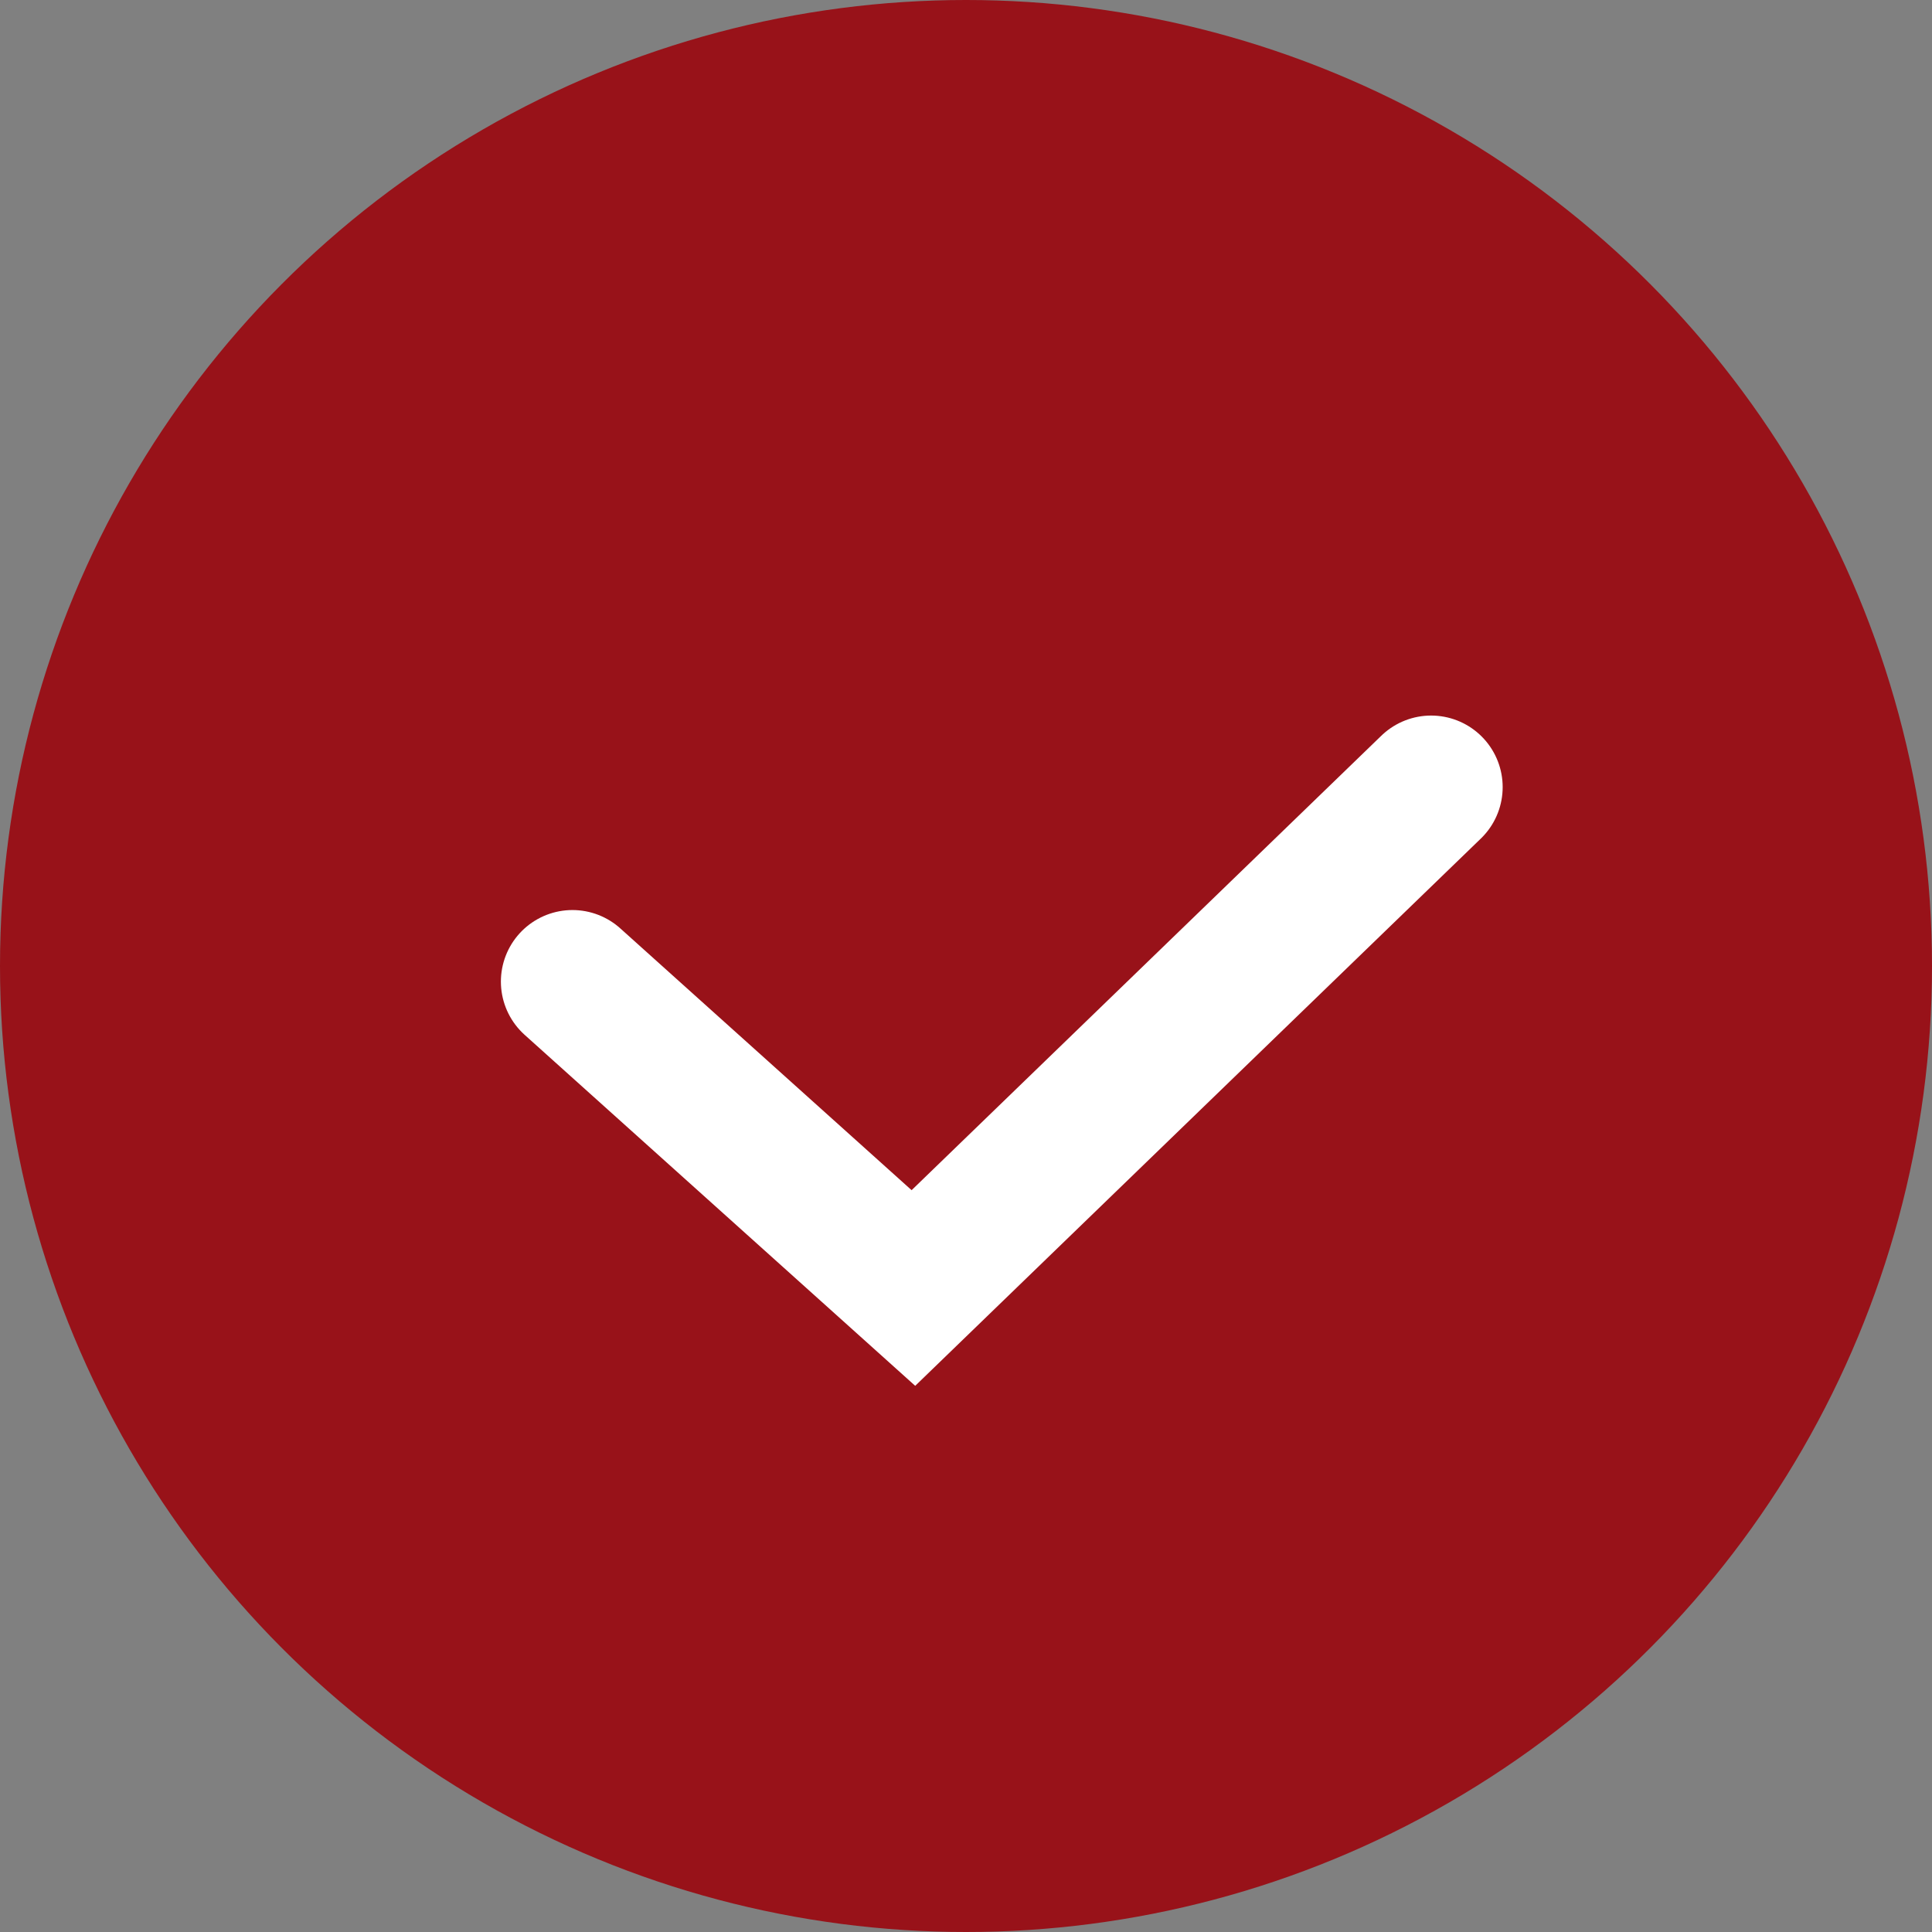
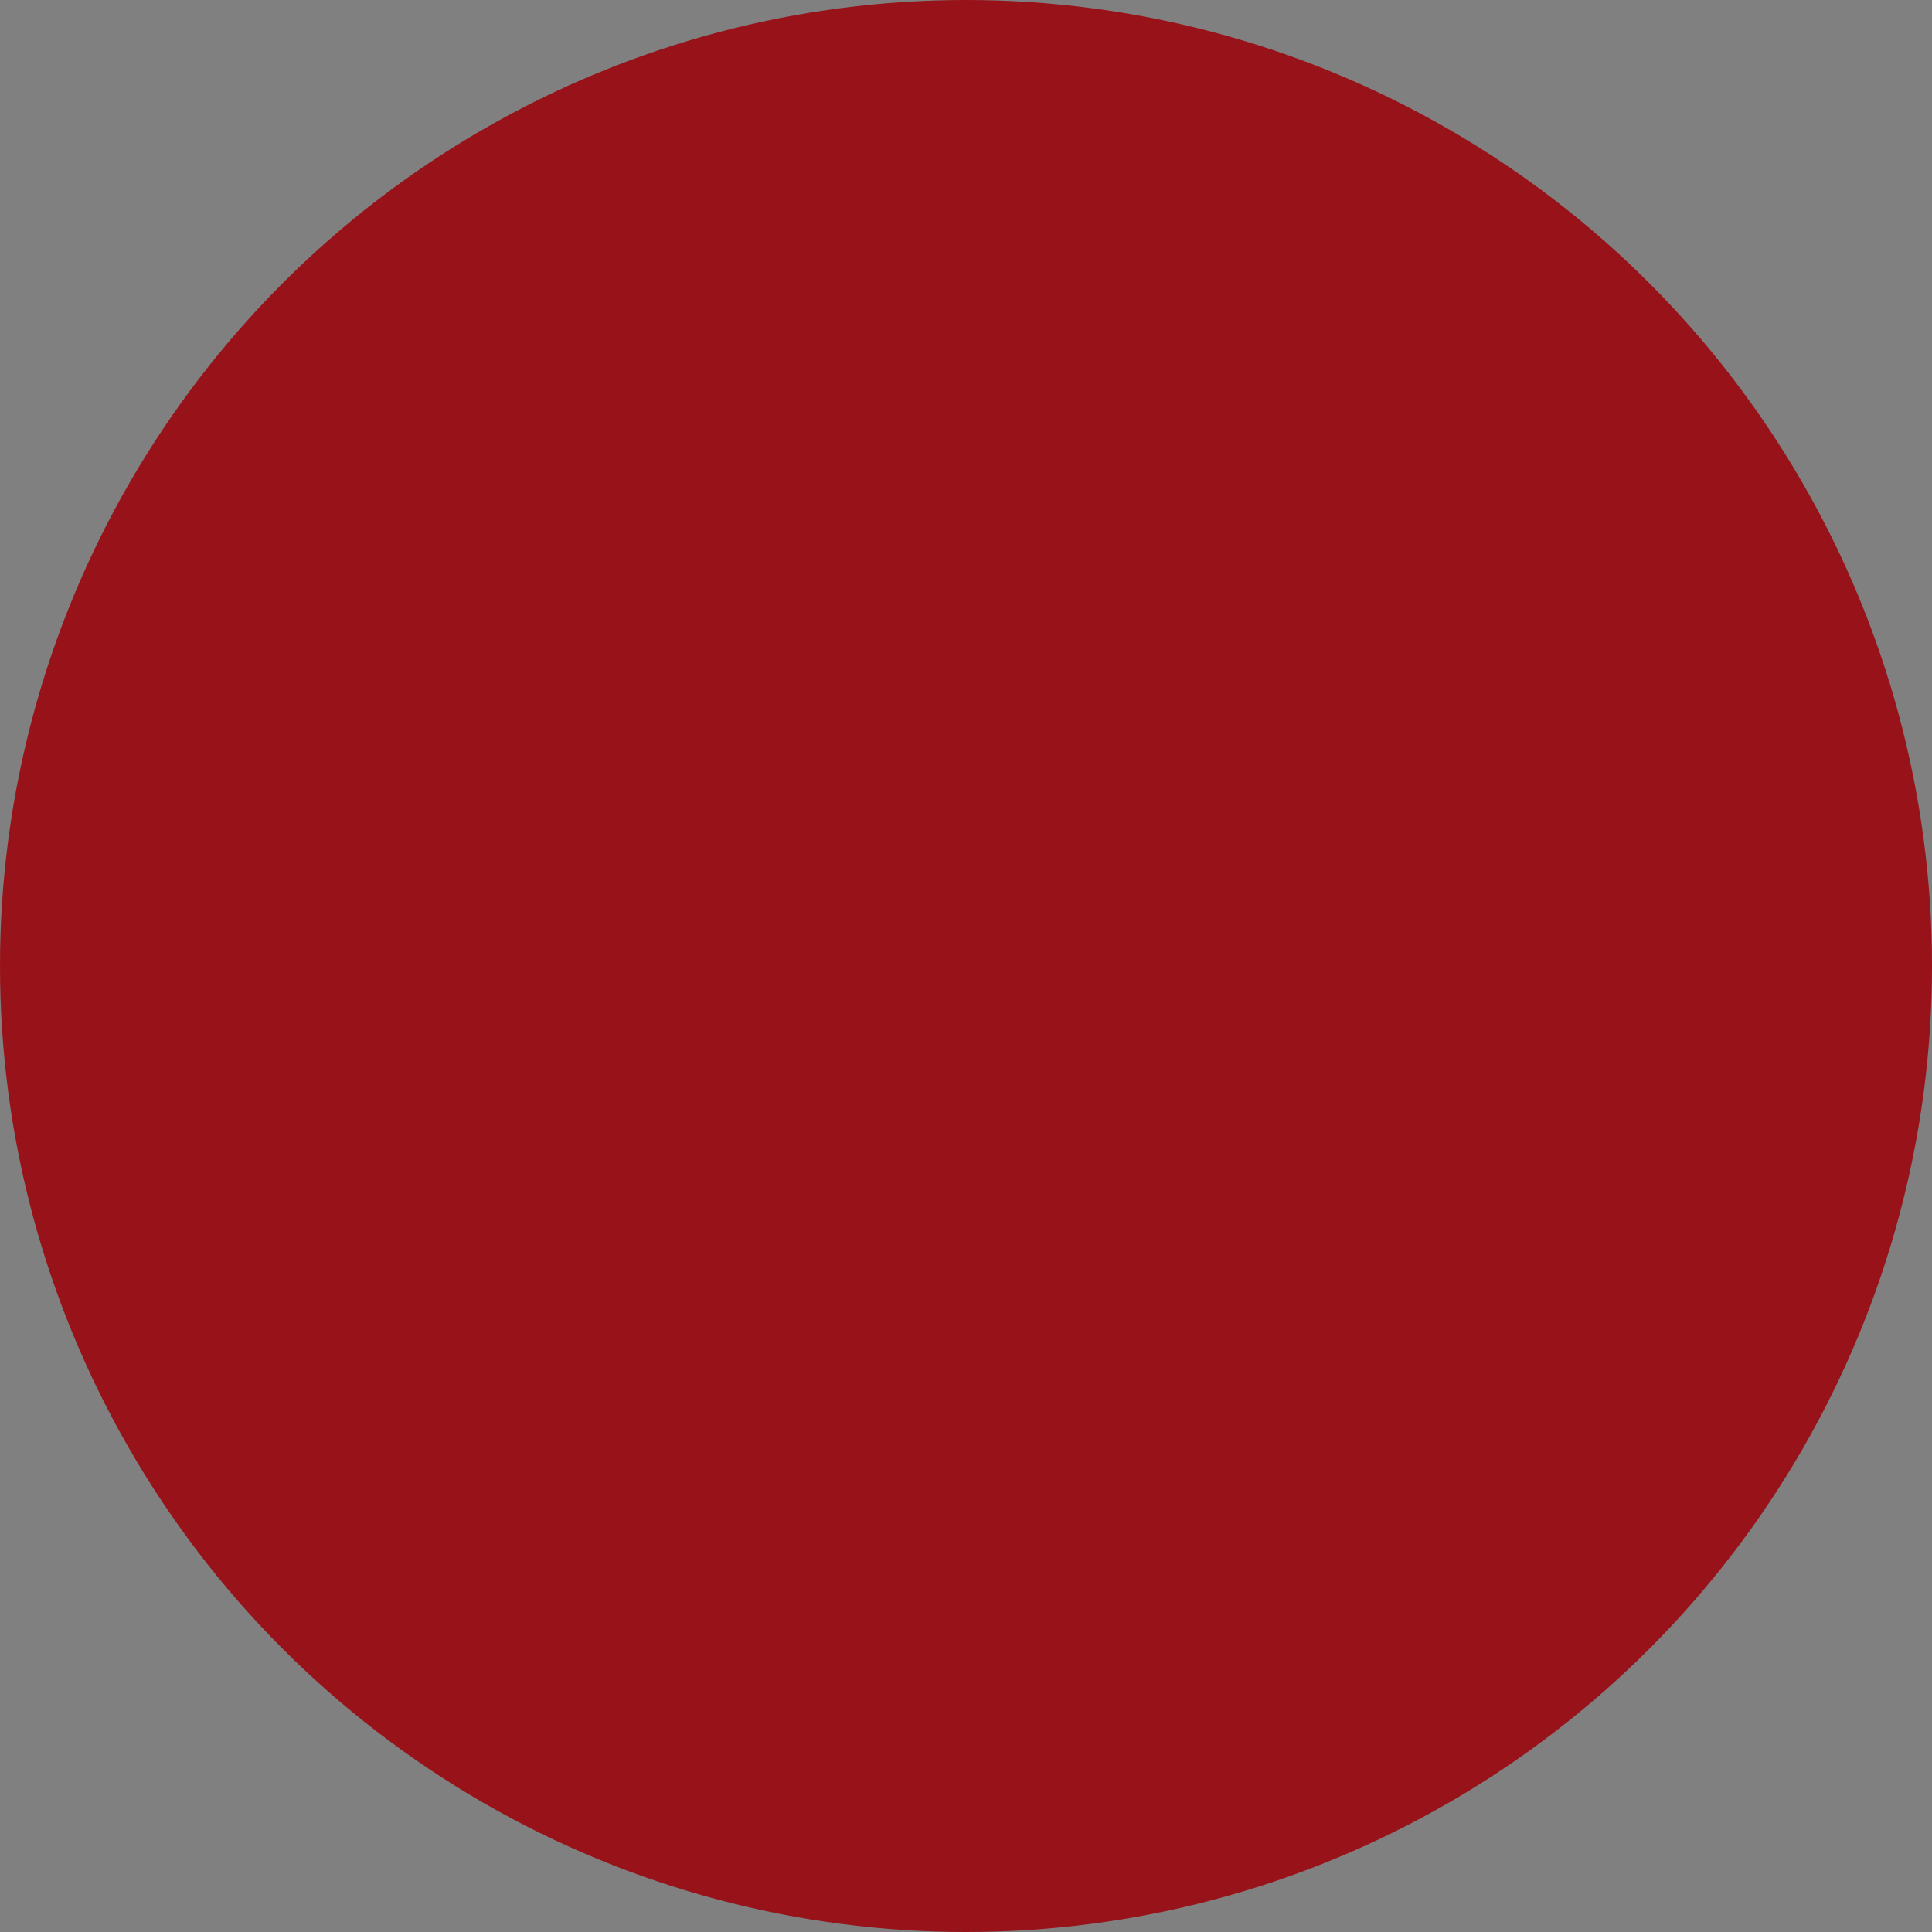
<svg xmlns="http://www.w3.org/2000/svg" width="27" height="27" viewBox="0 0 27 27" fill="none">
  <rect x="0" y="0" width="27" height="27" fill="#808080" stroke="none" />
  <circle cx="13.5" cy="13.5" r="13.5" fill="#981219" />
-   <path d="M8 13.718L12.765 18L20 11" stroke="white" stroke-width="2" stroke-linecap="round" />
</svg>